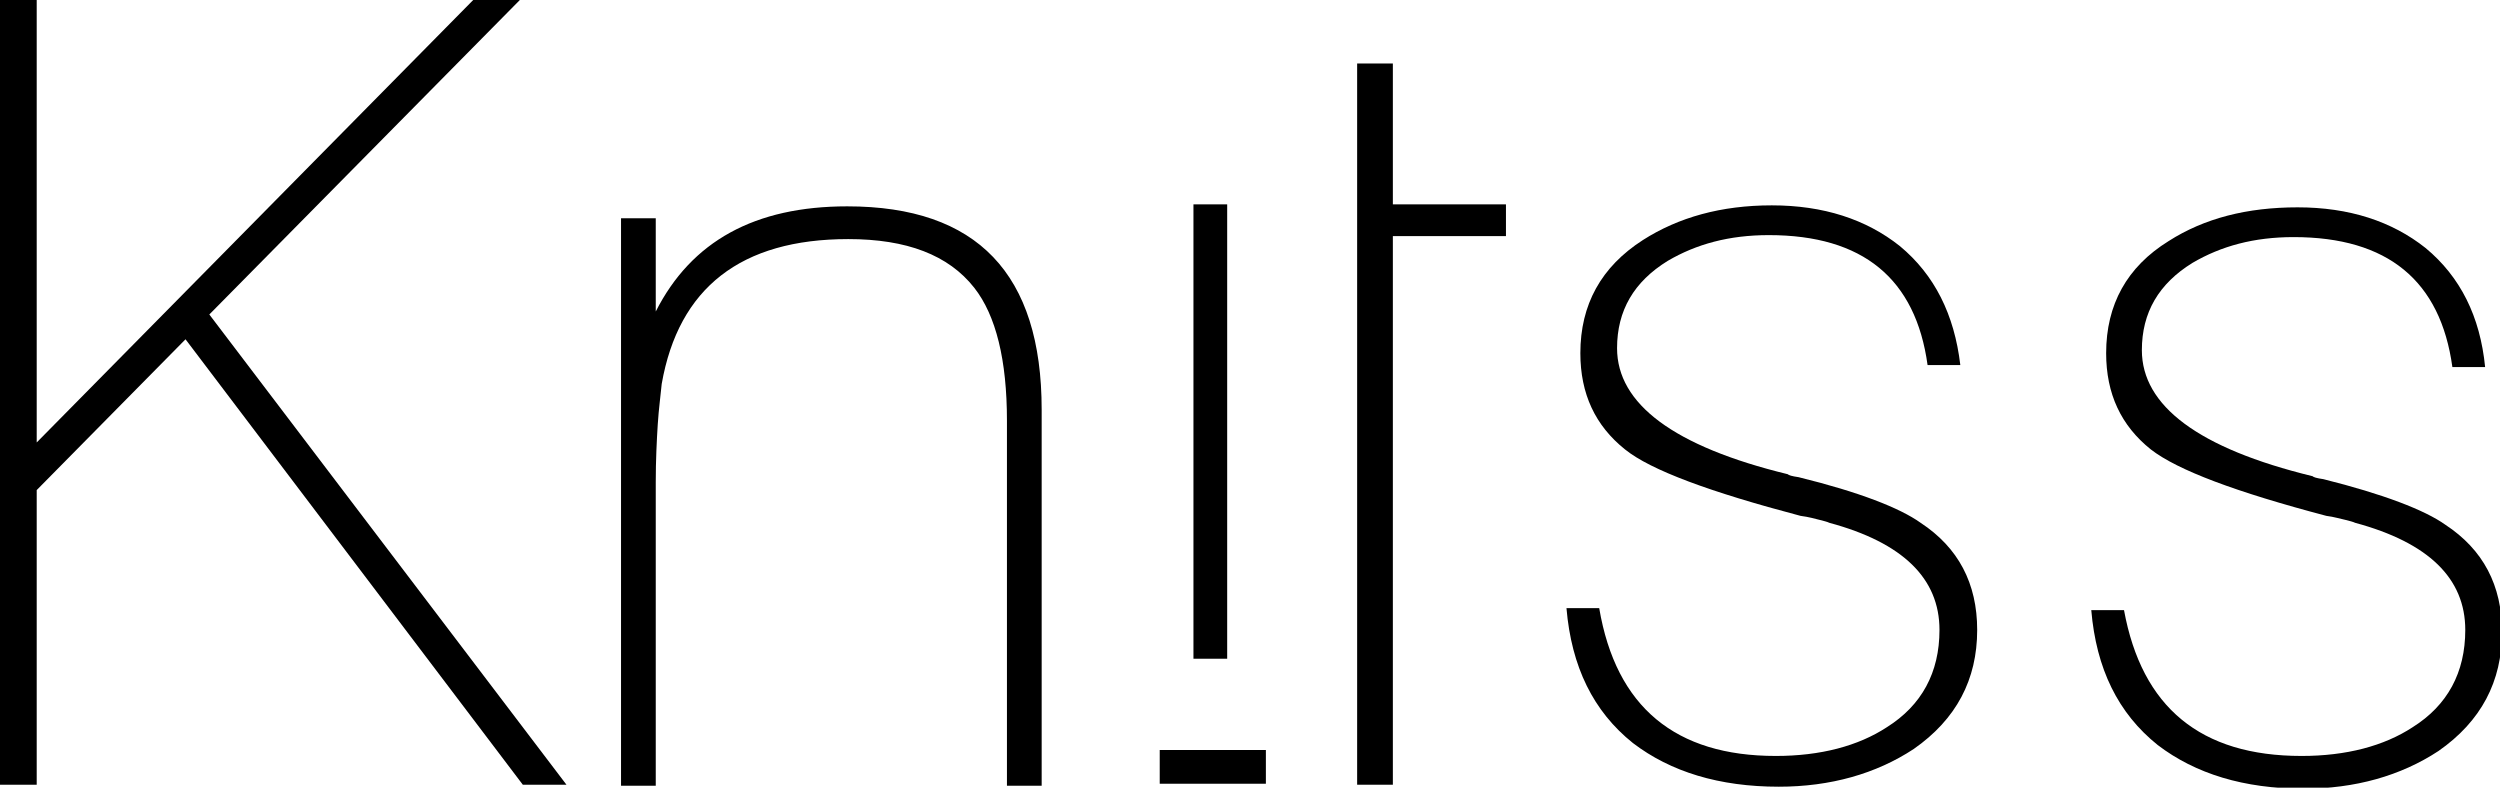
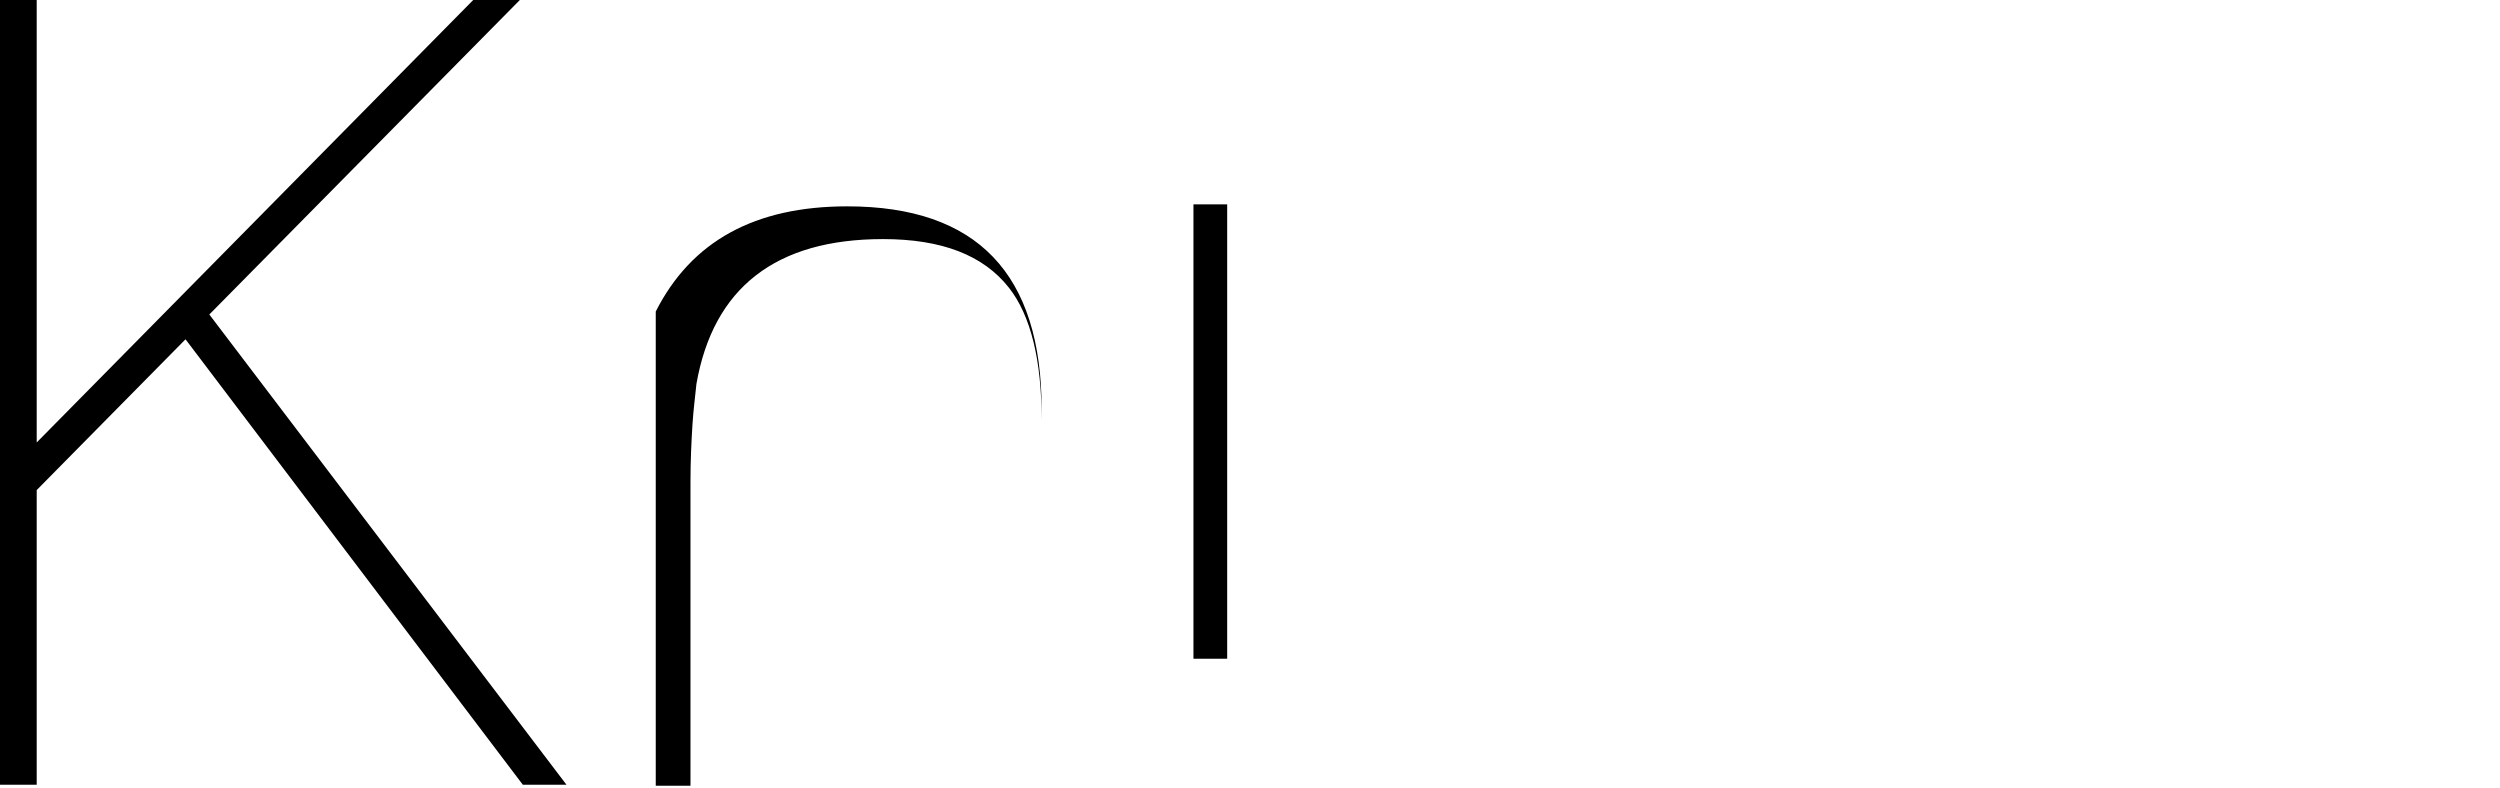
<svg xmlns="http://www.w3.org/2000/svg" version="1.1" id="Layer_1" x="0px" y="0px" viewBox="0 0 252 79.4" style="enable-background:new 0 0 252 79.4;" xml:space="preserve">
  <g>
    <path d="M0,0h3.7v44.6L47.7,0h4.7L21.1,31.7l36,47.4h-4.4l-34-44.9l-15,15.2v29.7H0V0L0,0z" />
-     <path d="M62.6,22h3.5v9.4c3.6-7.1,10-10.6,19.3-10.6c13.1,0,19.6,6.8,19.6,20.5v37.9h-3.5V42.4c0-6.1-1.1-10.6-3.3-13.4   c-2.6-3.3-6.8-4.9-12.7-4.9c-10.8,0-17.1,4.9-18.8,14.6c-0.1,1.1-0.3,2.5-0.4,4.1c-0.1,1.6-0.2,3.6-0.2,5.8v30.6h-3.5V22L62.6,22z" />
-     <rect x="116.9" y="75.6" width="10.7" height="3.4" />
+     <path d="M62.6,22h3.5v9.4c3.6-7.1,10-10.6,19.3-10.6c13.1,0,19.6,6.8,19.6,20.5v37.9V42.4c0-6.1-1.1-10.6-3.3-13.4   c-2.6-3.3-6.8-4.9-12.7-4.9c-10.8,0-17.1,4.9-18.8,14.6c-0.1,1.1-0.3,2.5-0.4,4.1c-0.1,1.6-0.2,3.6-0.2,5.8v30.6h-3.5V22L62.6,22z" />
    <rect x="120.3" y="20.6" width="3.4" height="45.8" />
-     <path d="M179,76.2c4.5,0,8.3-1,11.2-2.9c3.5-2.2,5.3-5.5,5.3-9.8c0-5.2-3.7-8.8-11.1-10.8c-0.2-0.1-0.6-0.2-1-0.3s-1.1-0.3-1.9-0.4   c-9.1-2.4-15.1-4.6-17.7-6.7c-3-2.4-4.5-5.6-4.5-9.7c0-4.9,2.1-8.7,6.3-11.4c3.6-2.3,7.9-3.5,13-3.5c5.2,0,9.5,1.4,12.9,4.1   c3.5,2.9,5.5,6.9,6.1,12h-3.3c-1.2-8.7-6.5-13.1-16-13.1c-4,0-7.3,0.9-10.2,2.6c-3.4,2.1-5.1,5-5.1,8.8c0,5.6,5.7,9.9,17.2,12.7   c0.1,0.1,0.4,0.2,1.1,0.3c6.1,1.5,10.2,3.1,12.3,4.6c3.8,2.5,5.7,6.1,5.7,10.8c0,5-2.1,9-6.4,12c-3.8,2.5-8.4,3.8-13.6,3.8   c-6,0-10.9-1.5-14.7-4.4c-4-3.2-6.2-7.7-6.7-13.6h3.3C162.9,71.3,168.9,76.2,179,76.2z" />
-     <path d="M232,76.2c4.5,0,8.3-1,11.2-2.9c3.5-2.2,5.3-5.5,5.3-9.8c0-5.2-3.7-8.8-11.1-10.8c-0.2-0.1-0.6-0.2-1-0.3   c-0.5-0.1-1.1-0.3-1.9-0.4c-9.1-2.4-15-4.6-17.7-6.7c-3-2.4-4.5-5.6-4.5-9.7c0-4.9,2.1-8.7,6.3-11.3c3.6-2.3,7.9-3.4,13-3.4   c5.2,0,9.5,1.4,12.9,4.1c3.5,2.9,5.5,6.9,6,12h-3.3c-1.2-8.7-6.5-13.1-16-13.1c-4,0-7.3,0.9-10.2,2.6c-3.4,2.1-5.1,5-5.1,8.8   c0,5.6,5.7,9.9,17.2,12.7c0.1,0.1,0.4,0.2,1.1,0.3c6,1.5,10.2,3.1,12.3,4.6c3.8,2.5,5.7,6.1,5.7,10.8c0,5-2.1,9-6.4,12   c-3.8,2.5-8.4,3.8-13.6,3.8c-6,0-10.9-1.5-14.7-4.4c-4-3.2-6.2-7.7-6.7-13.6h3.3C215.9,71.3,221.8,76.2,232,76.2z" />
-     <polygon points="151.8,20.6 140.4,20.6 140.4,6.4 136.8,6.4 136.8,79.1 140.4,79.1 140.4,25.1 140.4,23.8 151.8,23.8  " />
  </g>
</svg>